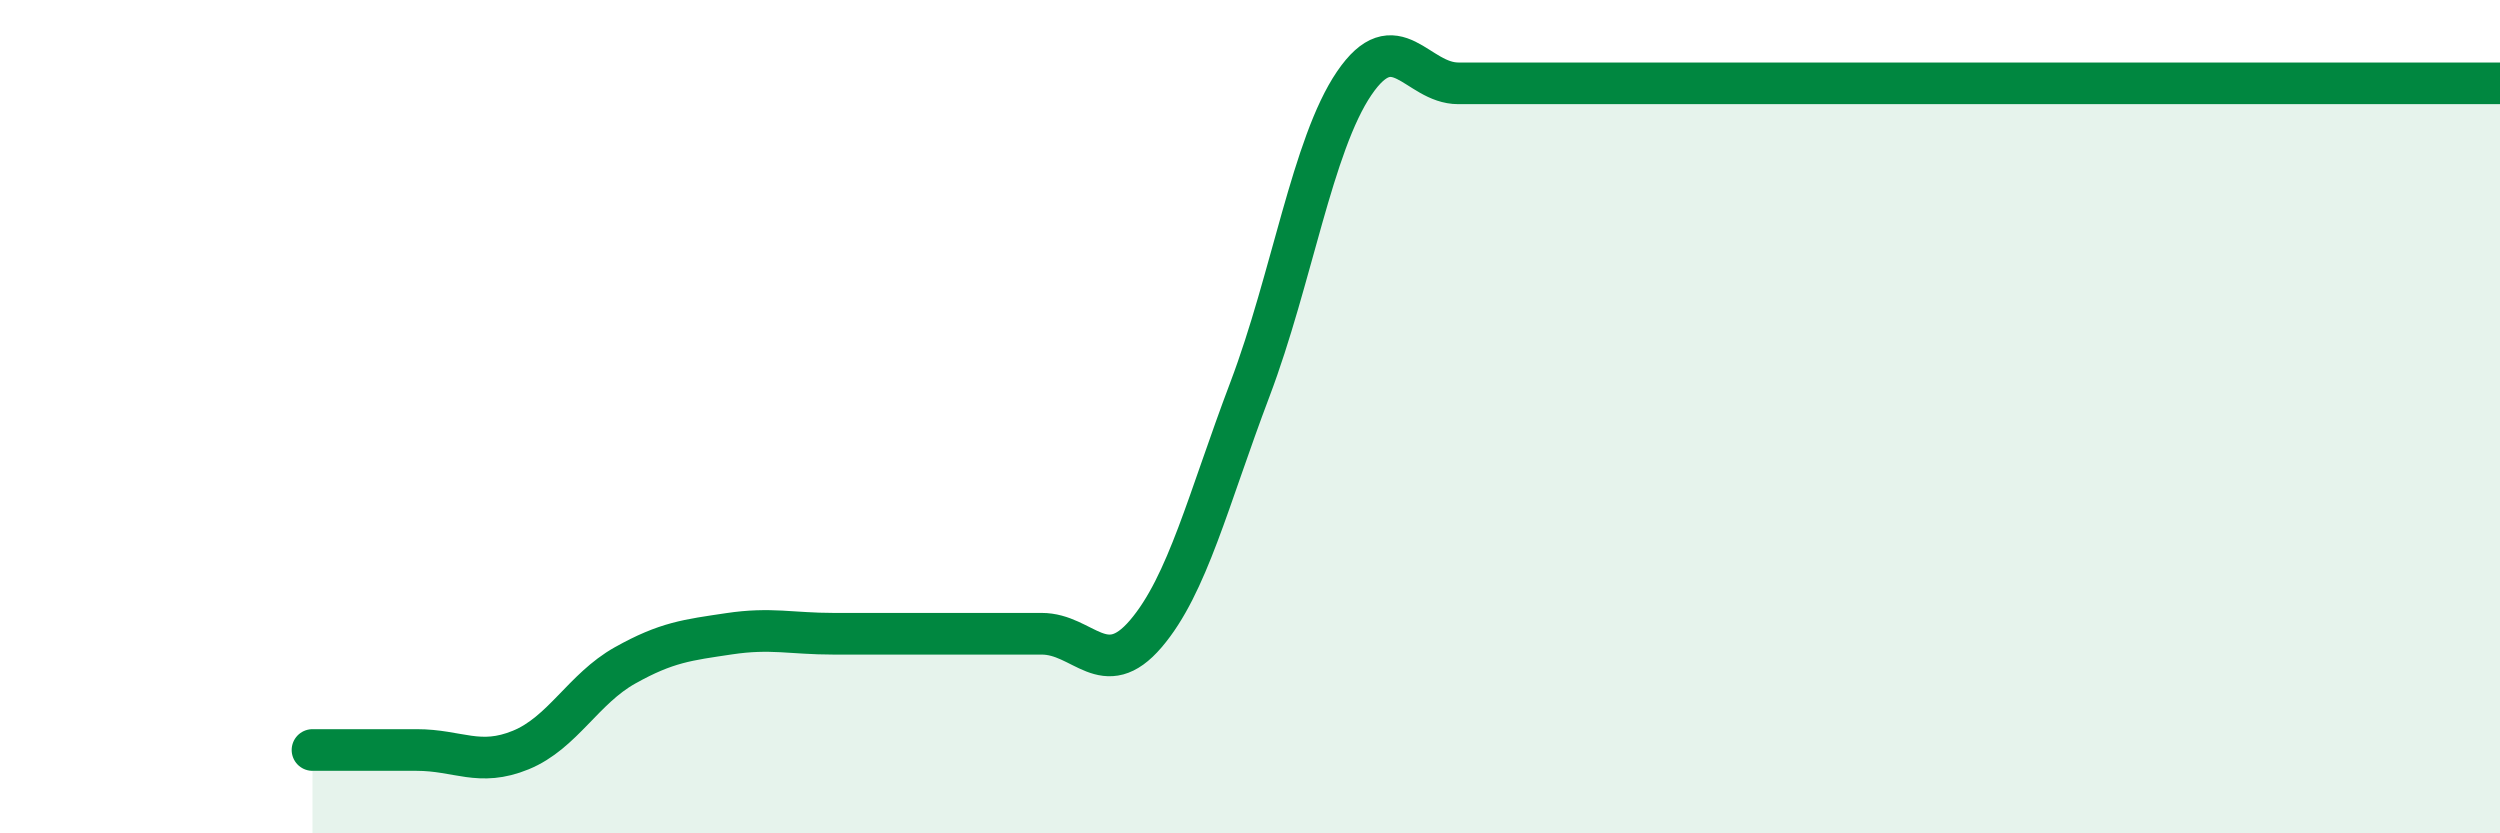
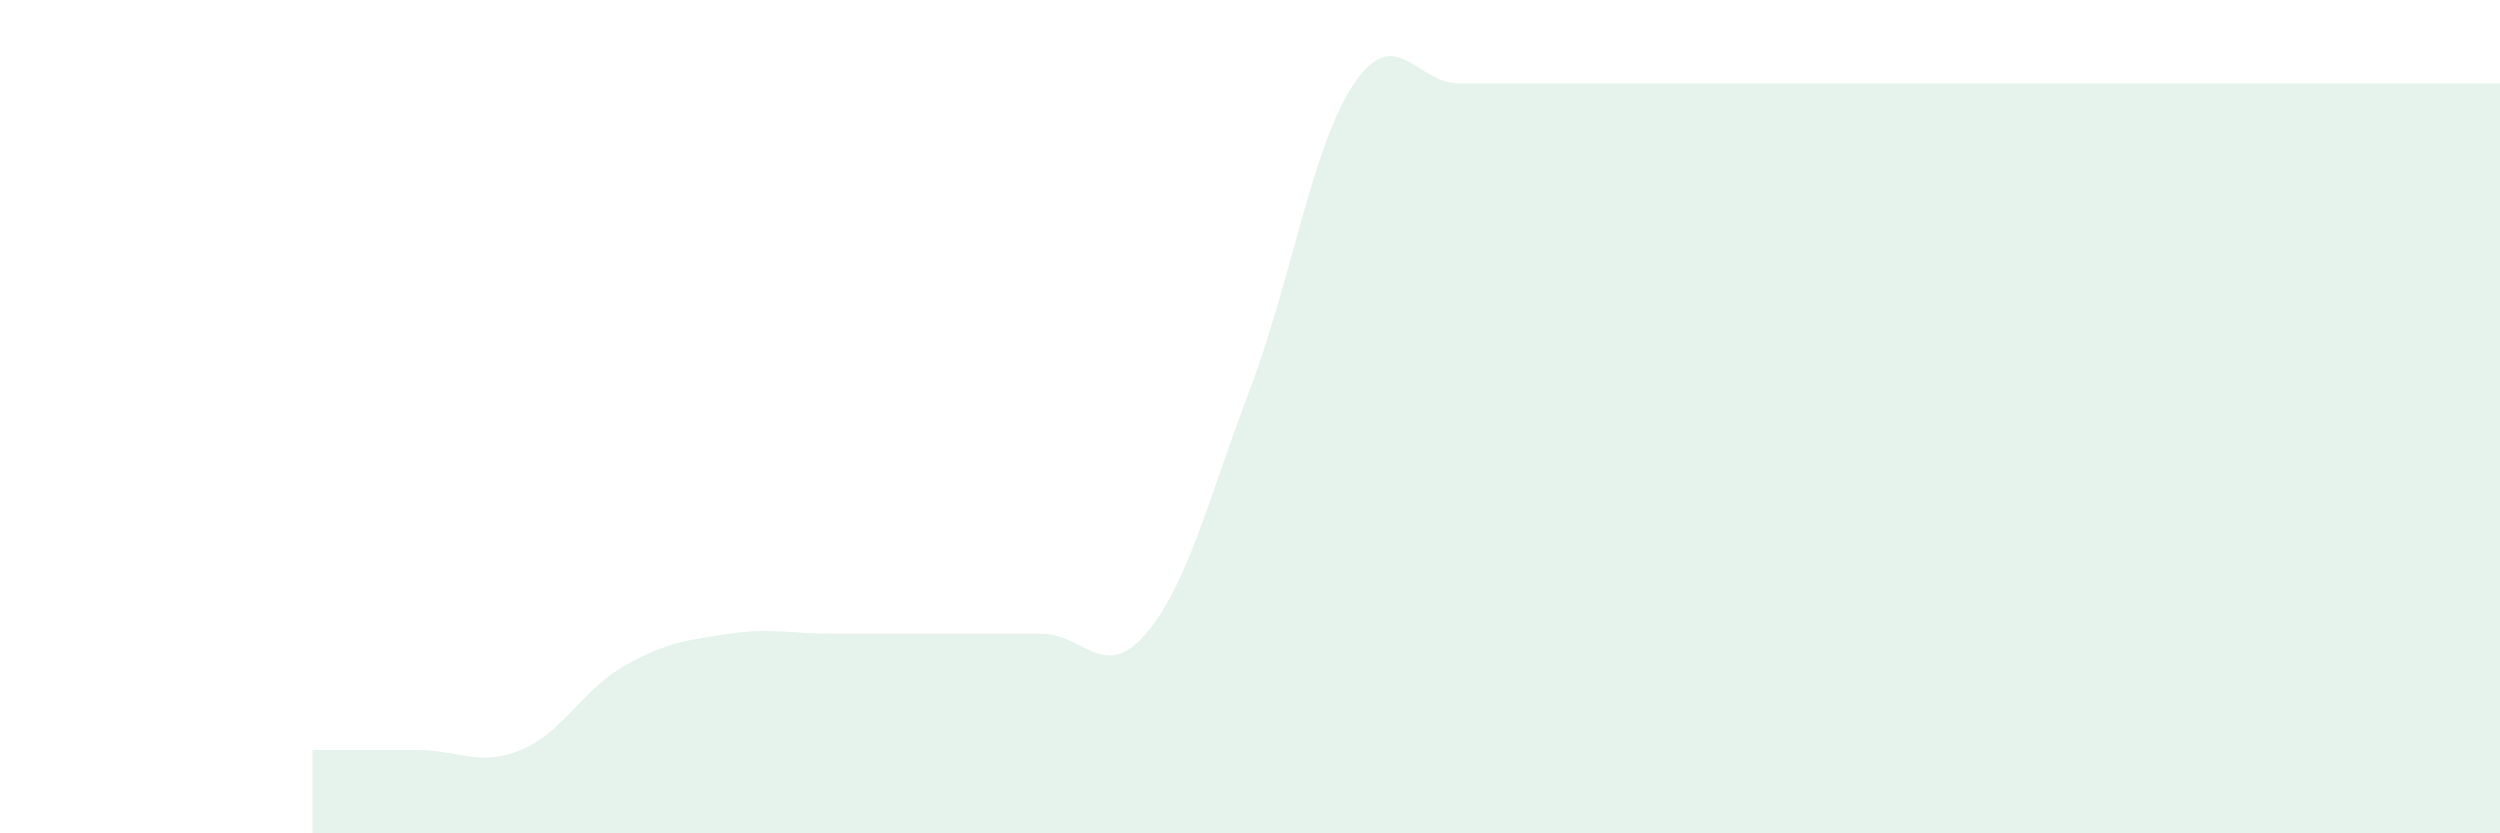
<svg xmlns="http://www.w3.org/2000/svg" width="60" height="20" viewBox="0 0 60 20">
  <path d="M 7.5,18 C 8,18 9,18 10,18 C 11,18 11.5,18.41 12.5,18 C 13.5,17.59 14,16.53 15,15.97 C 16,15.41 16.5,15.36 17.5,15.21 C 18.5,15.06 19,15.21 20,15.21 C 21,15.21 21.5,15.21 22.5,15.21 C 23.5,15.21 24,15.21 25,15.21 C 26,15.21 26.5,16.38 27.5,15.21 C 28.5,14.04 29,11.98 30,9.34 C 31,6.7 31.5,3.47 32.5,2 C 33.5,0.53 34,2 35,2 C 36,2 36.5,2 37.5,2 C 38.5,2 39,2 40,2 C 41,2 41.5,2 42.5,2 C 43.5,2 44,2 45,2 C 46,2 46.5,2 47.5,2 C 48.5,2 49,2 50,2 C 51,2 51.5,2 52.5,2 C 53.5,2 53.5,2 55,2 C 56.5,2 59,2 60,2L60 20L7.5 20Z" fill="#008740" opacity="0.1" stroke-linecap="round" stroke-linejoin="round" />
-   <path d="M 7.5,18 C 8,18 9,18 10,18 C 11,18 11.5,18.41 12.5,18 C 13.5,17.59 14,16.53 15,15.97 C 16,15.41 16.5,15.36 17.5,15.21 C 18.5,15.06 19,15.21 20,15.21 C 21,15.21 21.5,15.21 22.5,15.21 C 23.5,15.21 24,15.21 25,15.21 C 26,15.21 26.5,16.38 27.5,15.21 C 28.5,14.04 29,11.98 30,9.34 C 31,6.7 31.5,3.47 32.5,2 C 33.5,0.53 34,2 35,2 C 36,2 36.5,2 37.5,2 C 38.5,2 39,2 40,2 C 41,2 41.5,2 42.5,2 C 43.5,2 44,2 45,2 C 46,2 46.5,2 47.5,2 C 48.5,2 49,2 50,2 C 51,2 51.5,2 52.5,2 C 53.5,2 53.5,2 55,2 C 56.5,2 59,2 60,2" stroke="#008740" stroke-width="1" fill="none" stroke-linecap="round" stroke-linejoin="round" />
</svg>